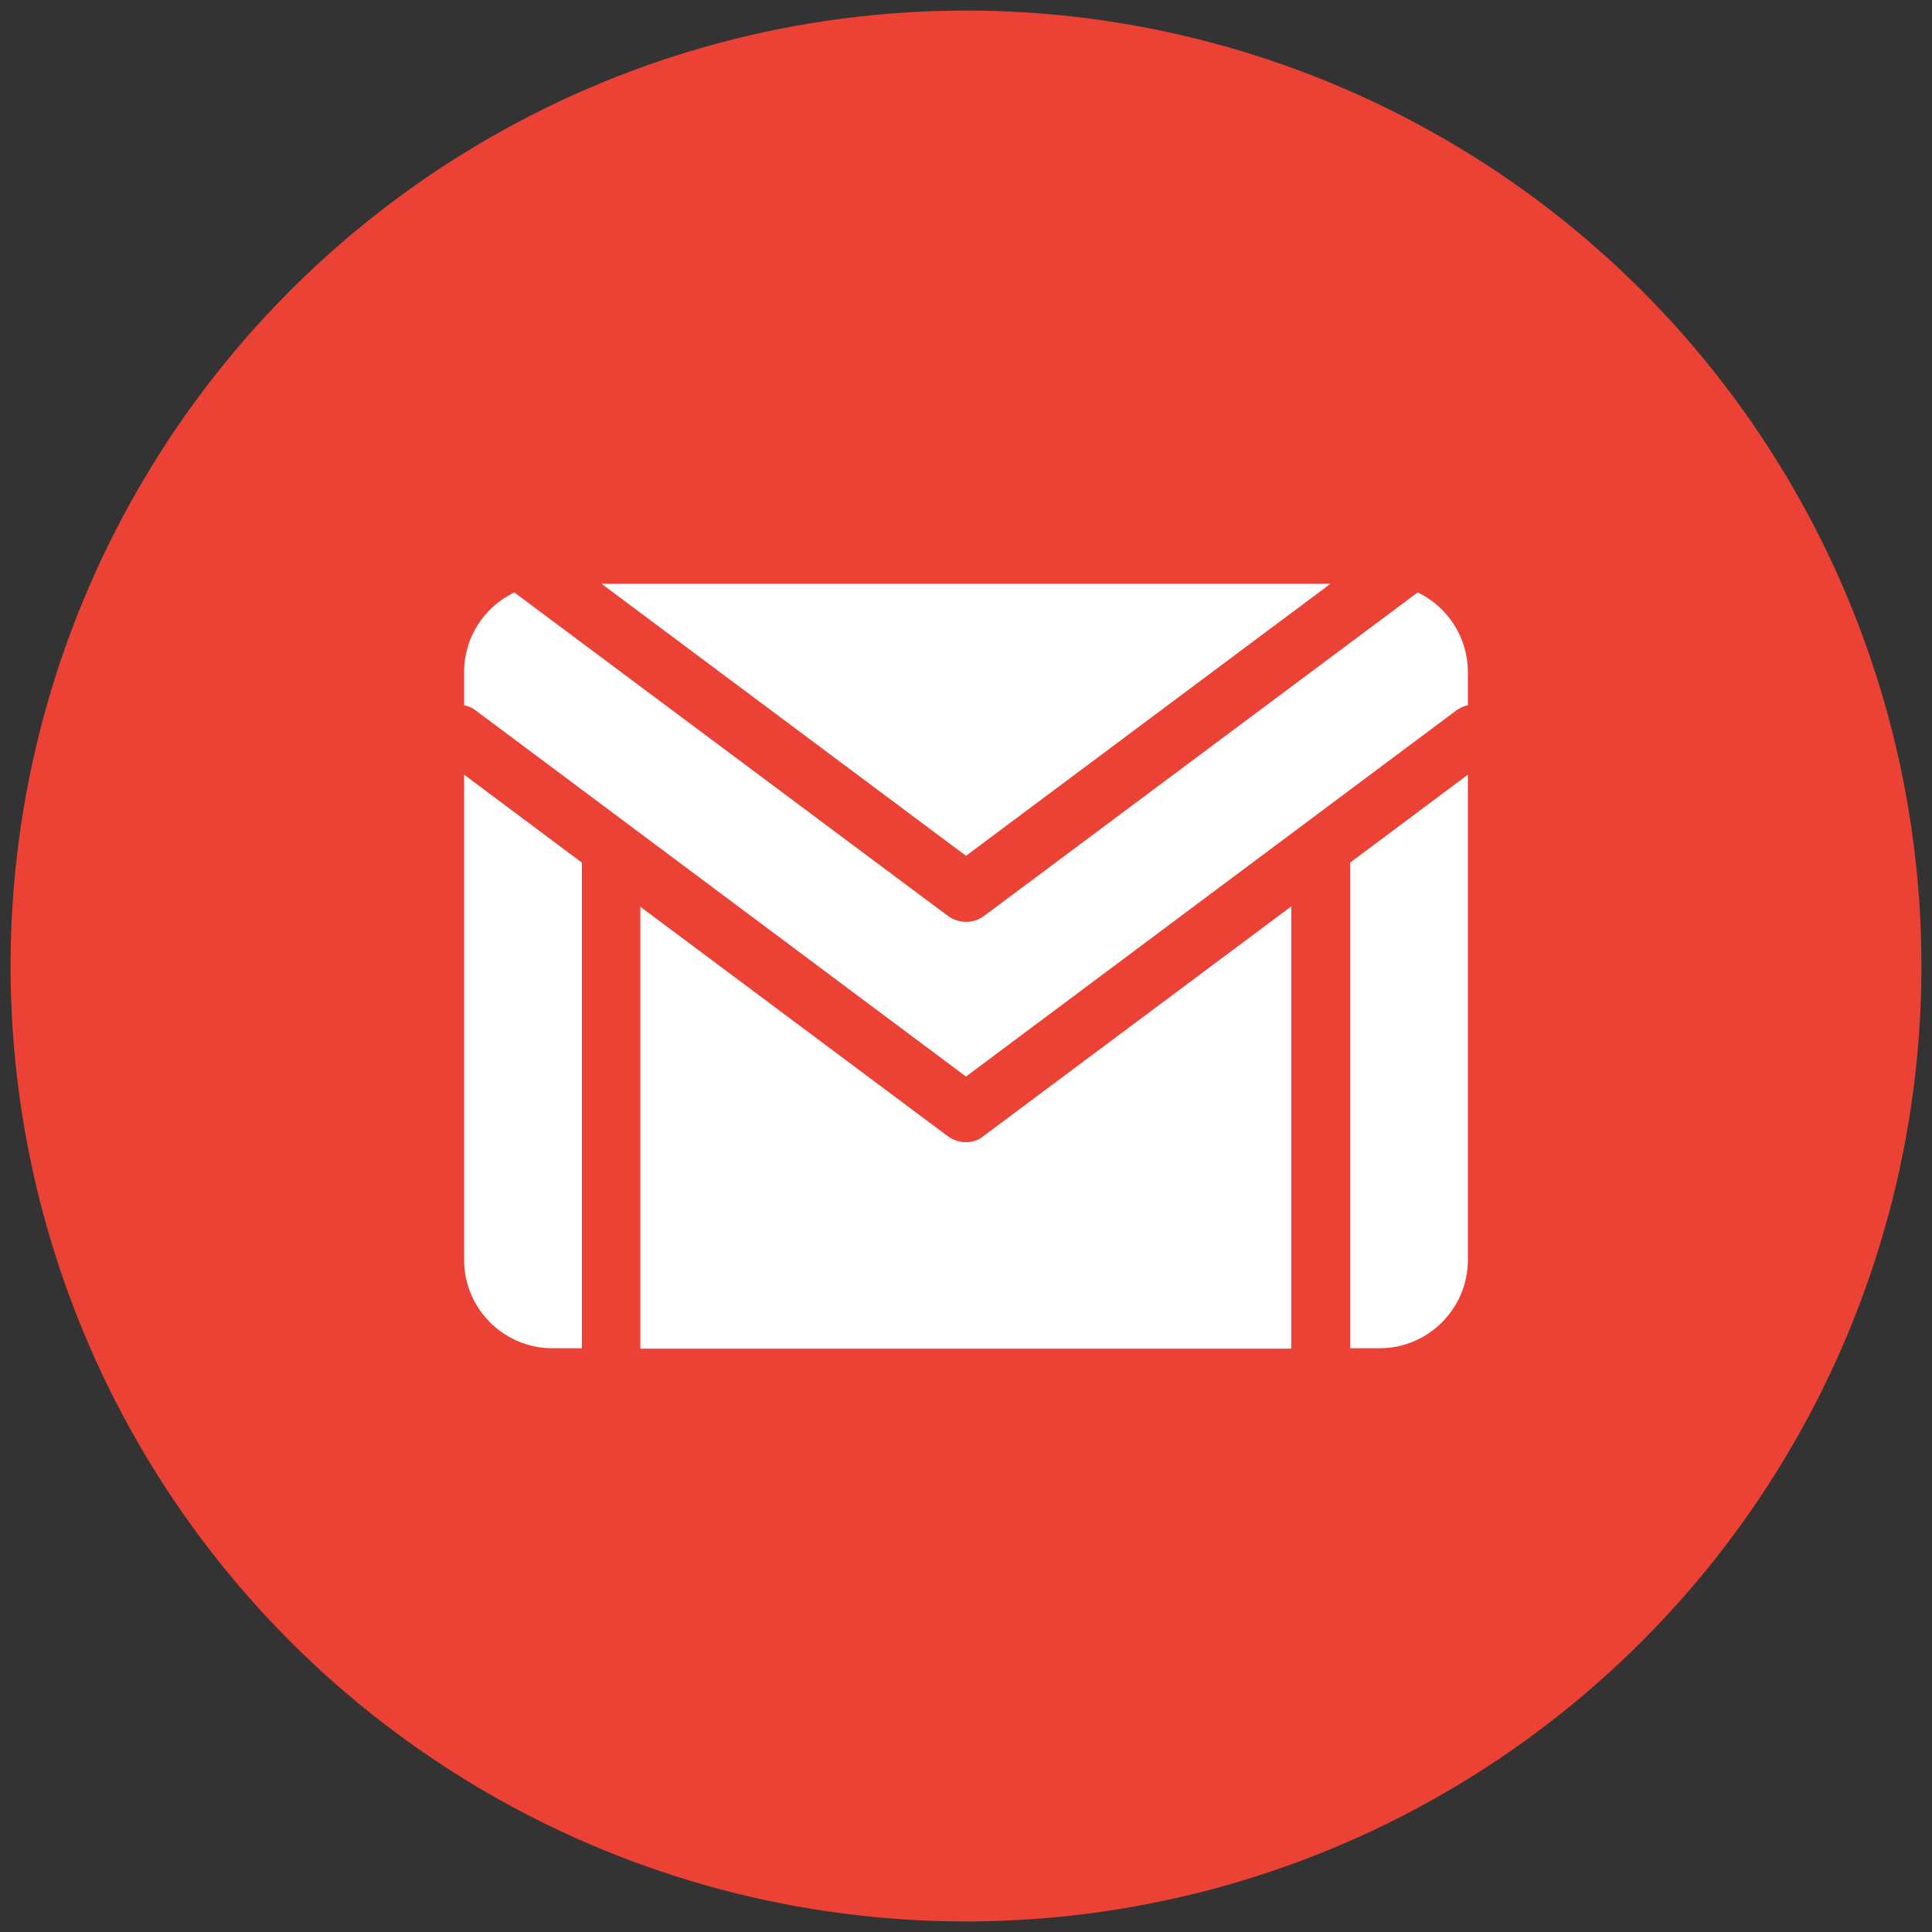
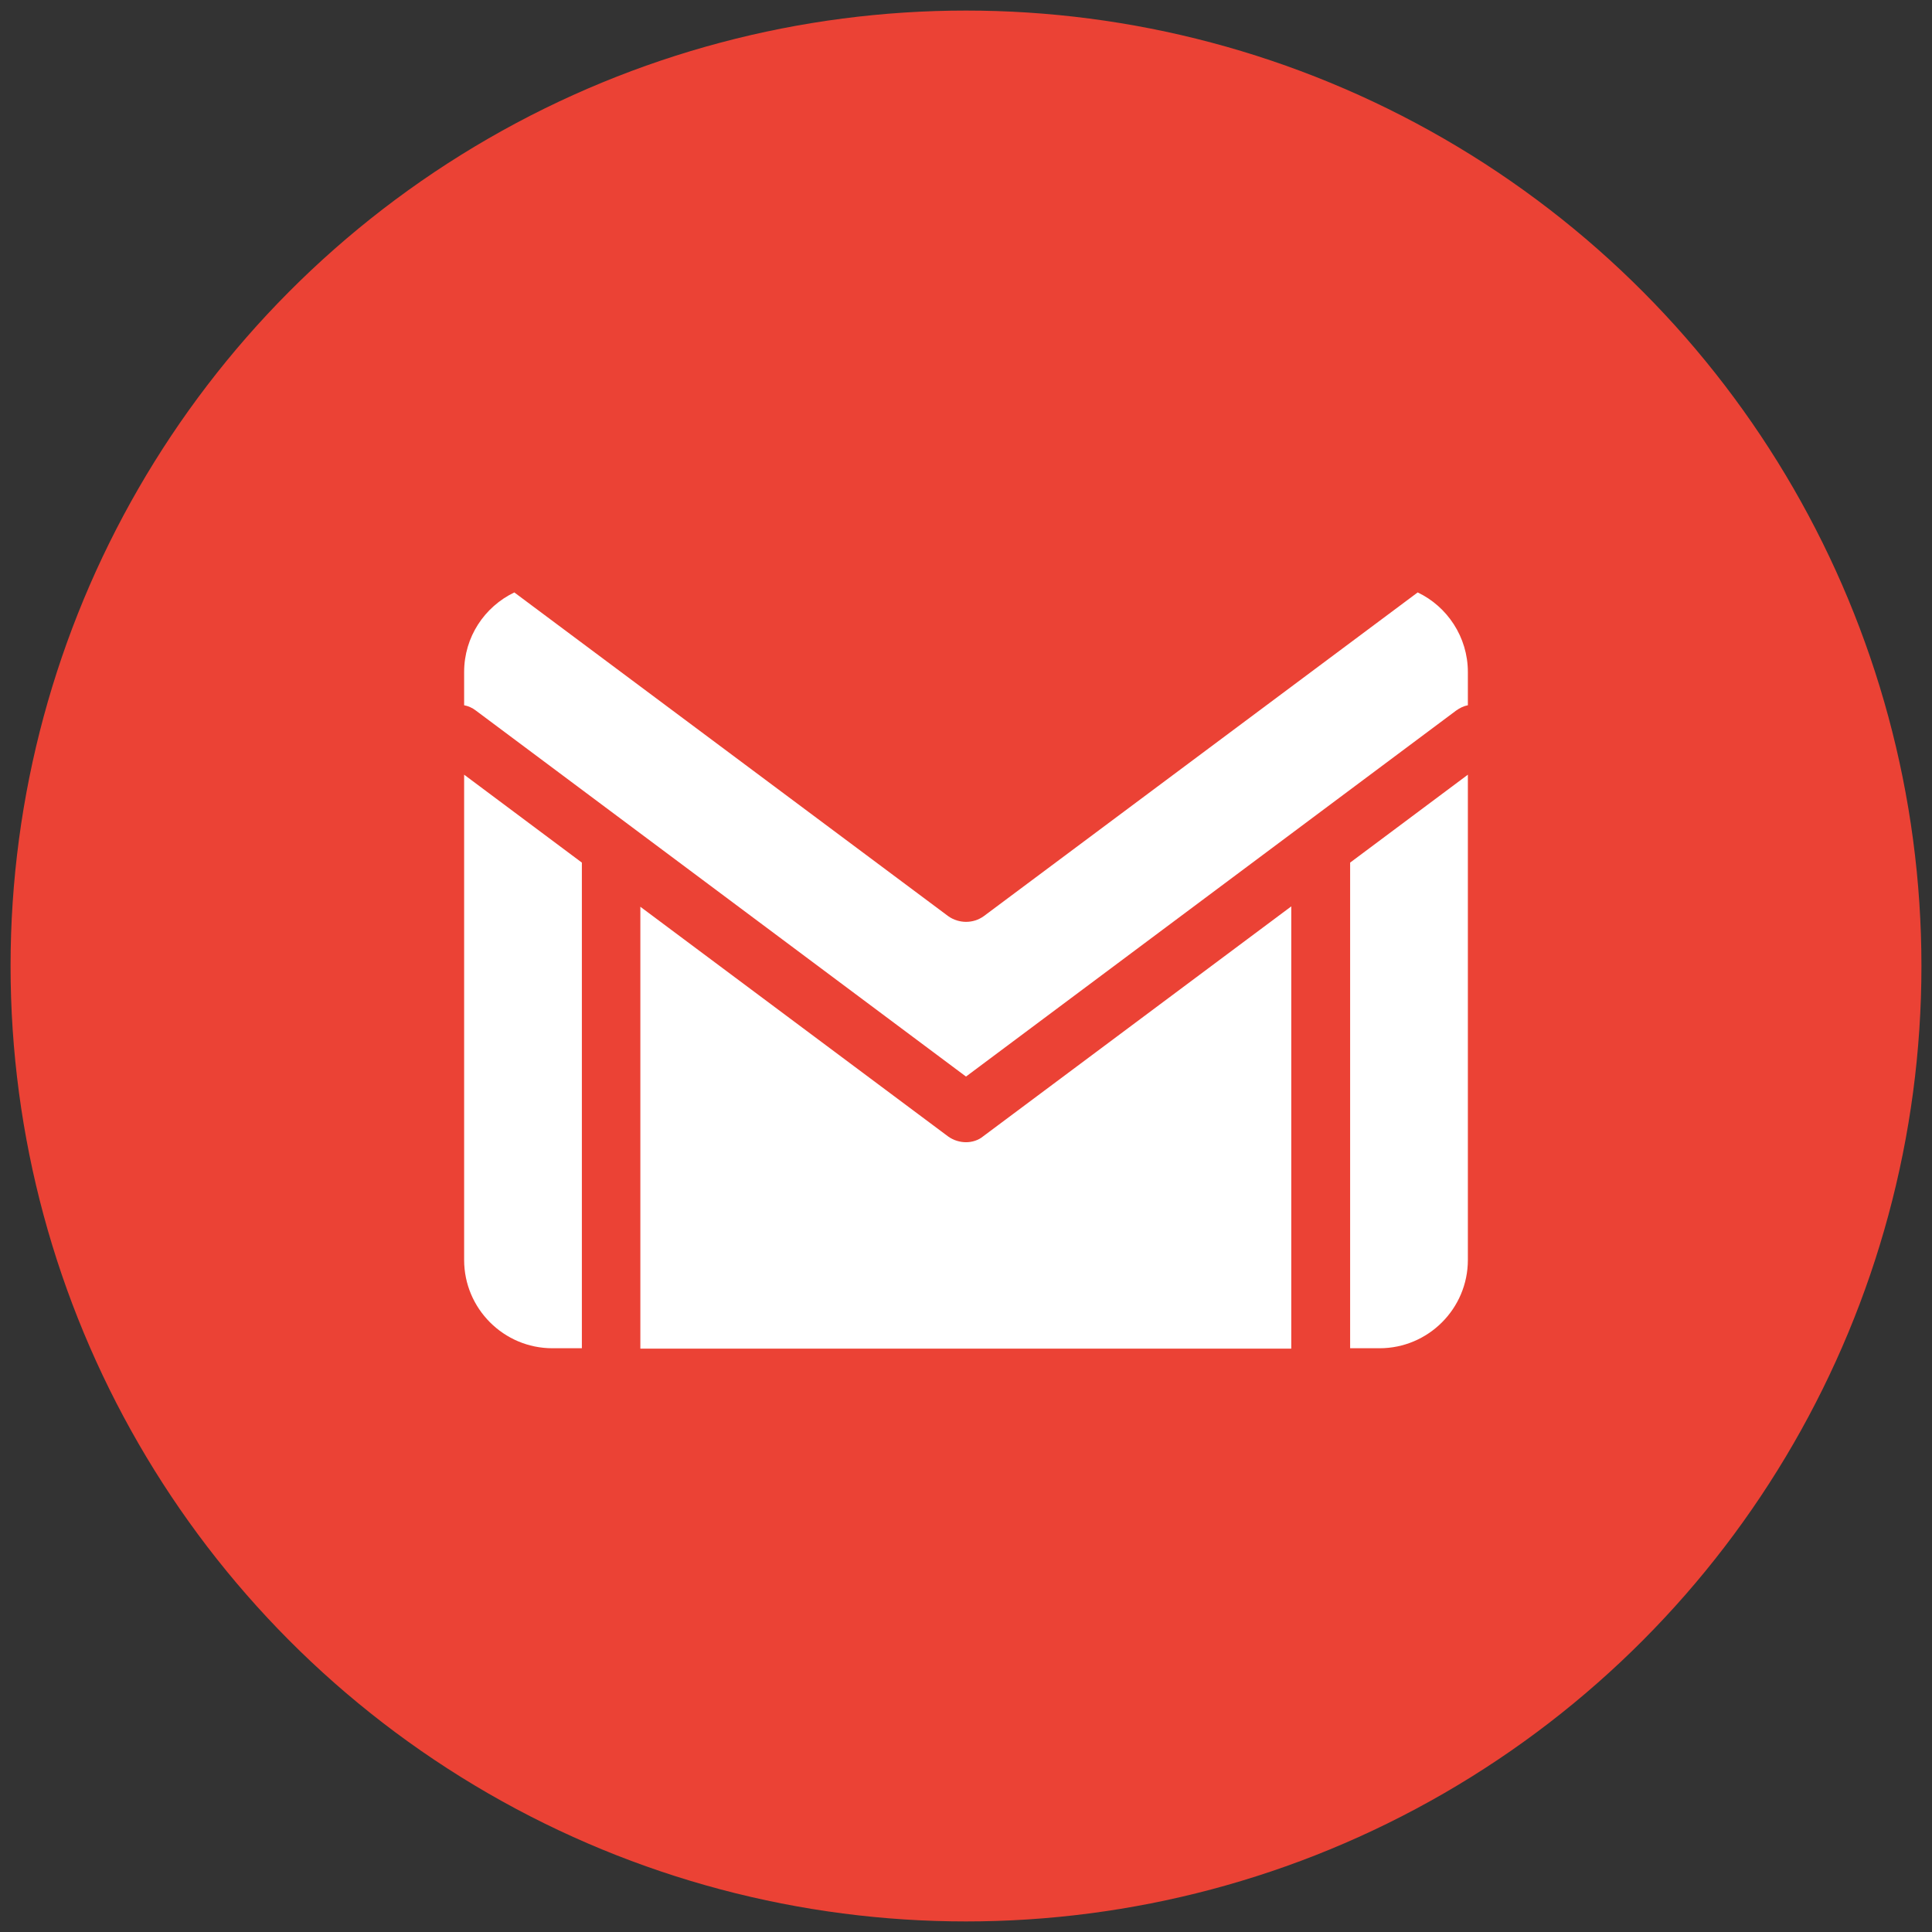
<svg xmlns="http://www.w3.org/2000/svg" id="Capa_1" x="0px" y="0px" viewBox="0 0 512 512" style="enable-background:new 0 0 512 512;" xml:space="preserve">
  <rect x="0" y="0" width="512" height="512" fill="#333333" stroke="none" />
  <style type="text/css"> .st0{fill:#EB4235;} .st1{fill:#FFFFFF;} </style>
  <circle class="st0" cx="256" cy="256" r="253.2" />
  <g>
    <g>
      <path class="st1" d="M256,302.7c-1.6,0-3.3-0.5-4.7-1.5l-81.6-60.9v117.1h172.5V240.2l-81.6,60.9 C259.3,302.2,257.6,302.7,256,302.7z" />
      <path class="st1" d="M154.2,228.6L123,205.3v128.6c0,12.9,10.5,23.4,23.4,23.4h7.8V228.6z" />
      <path class="st1" d="M357.8,228.6v128.7h7.8c12.9,0,23.4-10.5,23.4-23.4V205.3L357.8,228.6z" />
    </g>
    <g>
-       <path class="st1" d="M352.6,154.7H159.4l96.6,72.1L352.6,154.7z" />
      <path class="st1" d="M375.7,157l-115,85.8c-1.4,1-3,1.5-4.7,1.5c-1.6,0-3.3-0.5-4.7-1.5l-115-85.8c-7.9,3.8-13.3,11.8-13.3,21.1 v8.8c1.1,0.2,2.2,0.7,3.1,1.4l129.9,97l129.9-97c1-0.7,2-1.2,3.1-1.4v-8.8C389,168.8,383.5,160.7,375.7,157L375.7,157z" />
    </g>
  </g>
</svg>